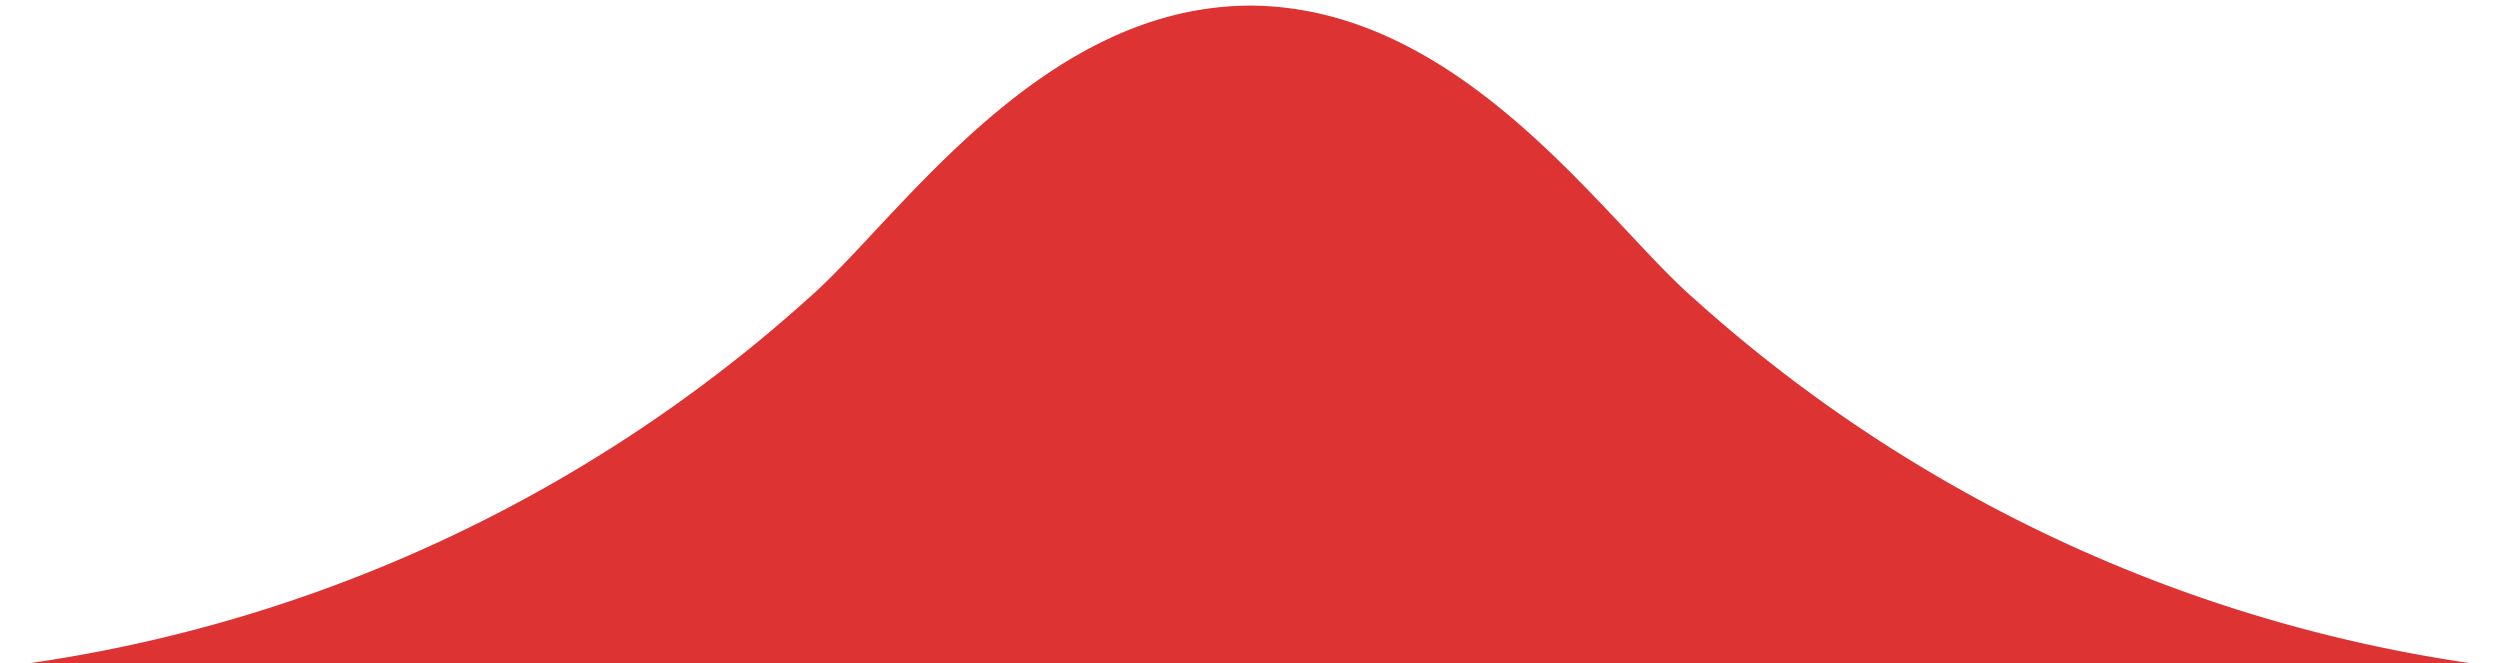
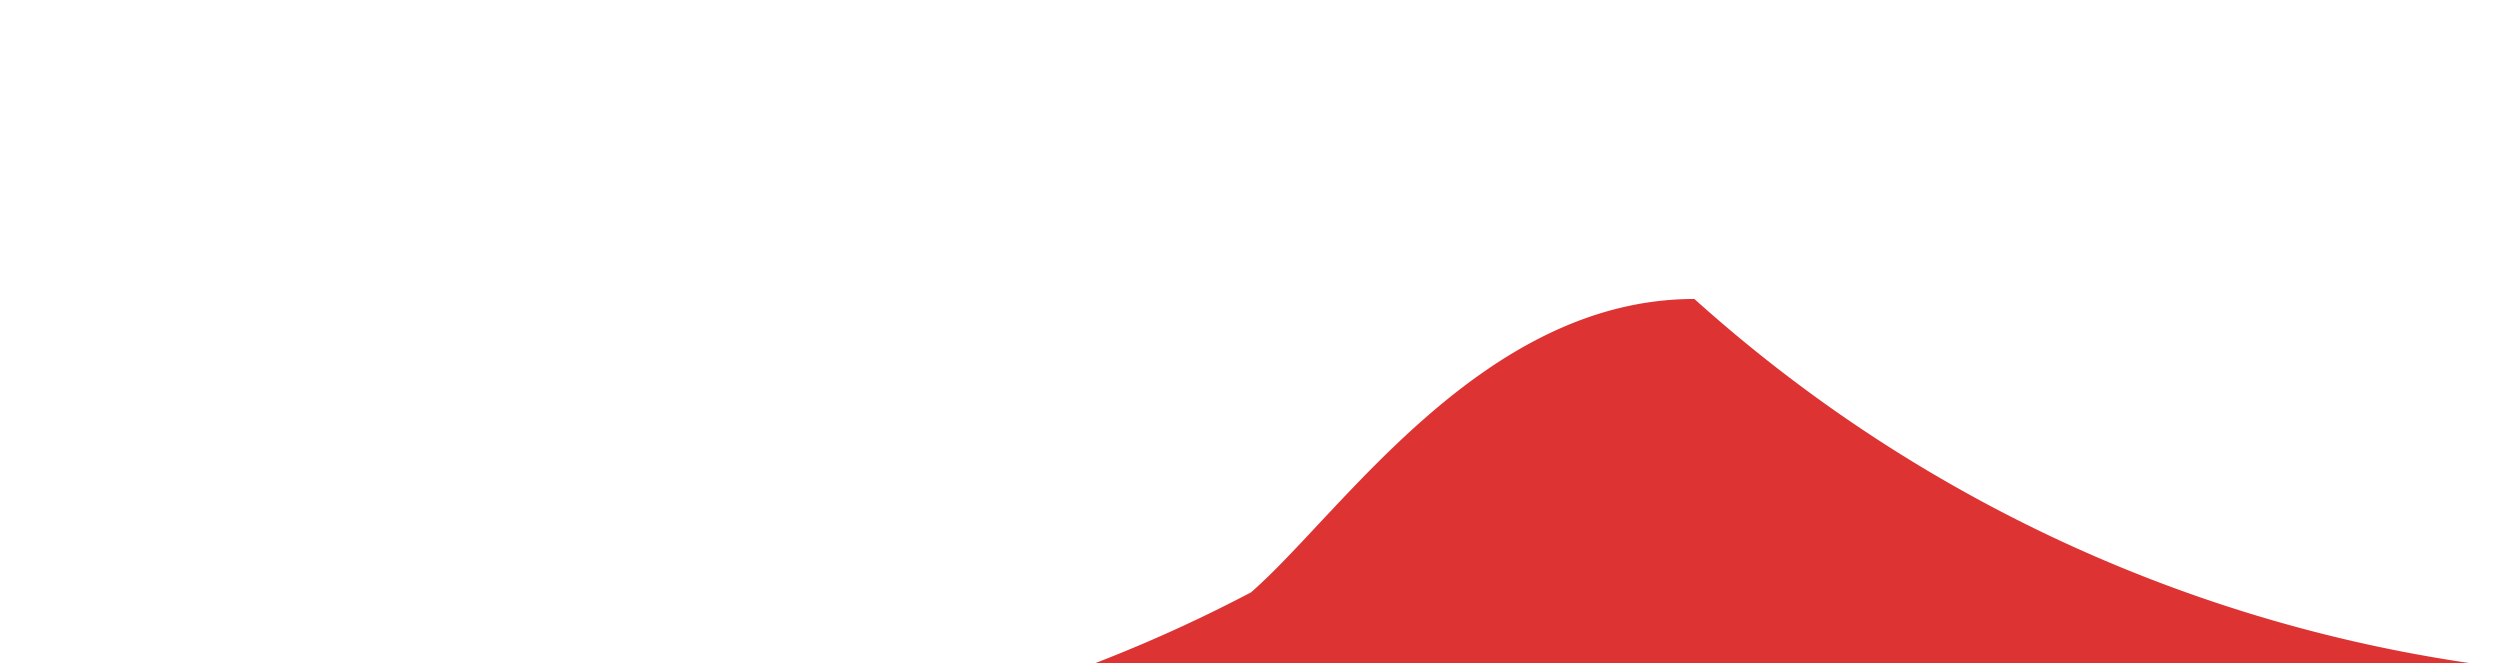
<svg xmlns="http://www.w3.org/2000/svg" id="Capa_1" data-name="Capa 1" viewBox="0 0 49 13">
  <defs>
    <style>.cls-1{fill:#dd3333;}</style>
  </defs>
-   <path class="cls-1" d="M48.43,13A29,29,0,0,1,33.21,5.86C31.44,4.32,28.67.14,24.52.11h0c-4.15,0-6.92,4.21-8.69,5.75A29,29,0,0,1,.57,13" />
+   <path class="cls-1" d="M48.43,13A29,29,0,0,1,33.21,5.86h0c-4.15,0-6.92,4.21-8.69,5.75A29,29,0,0,1,.57,13" />
</svg>